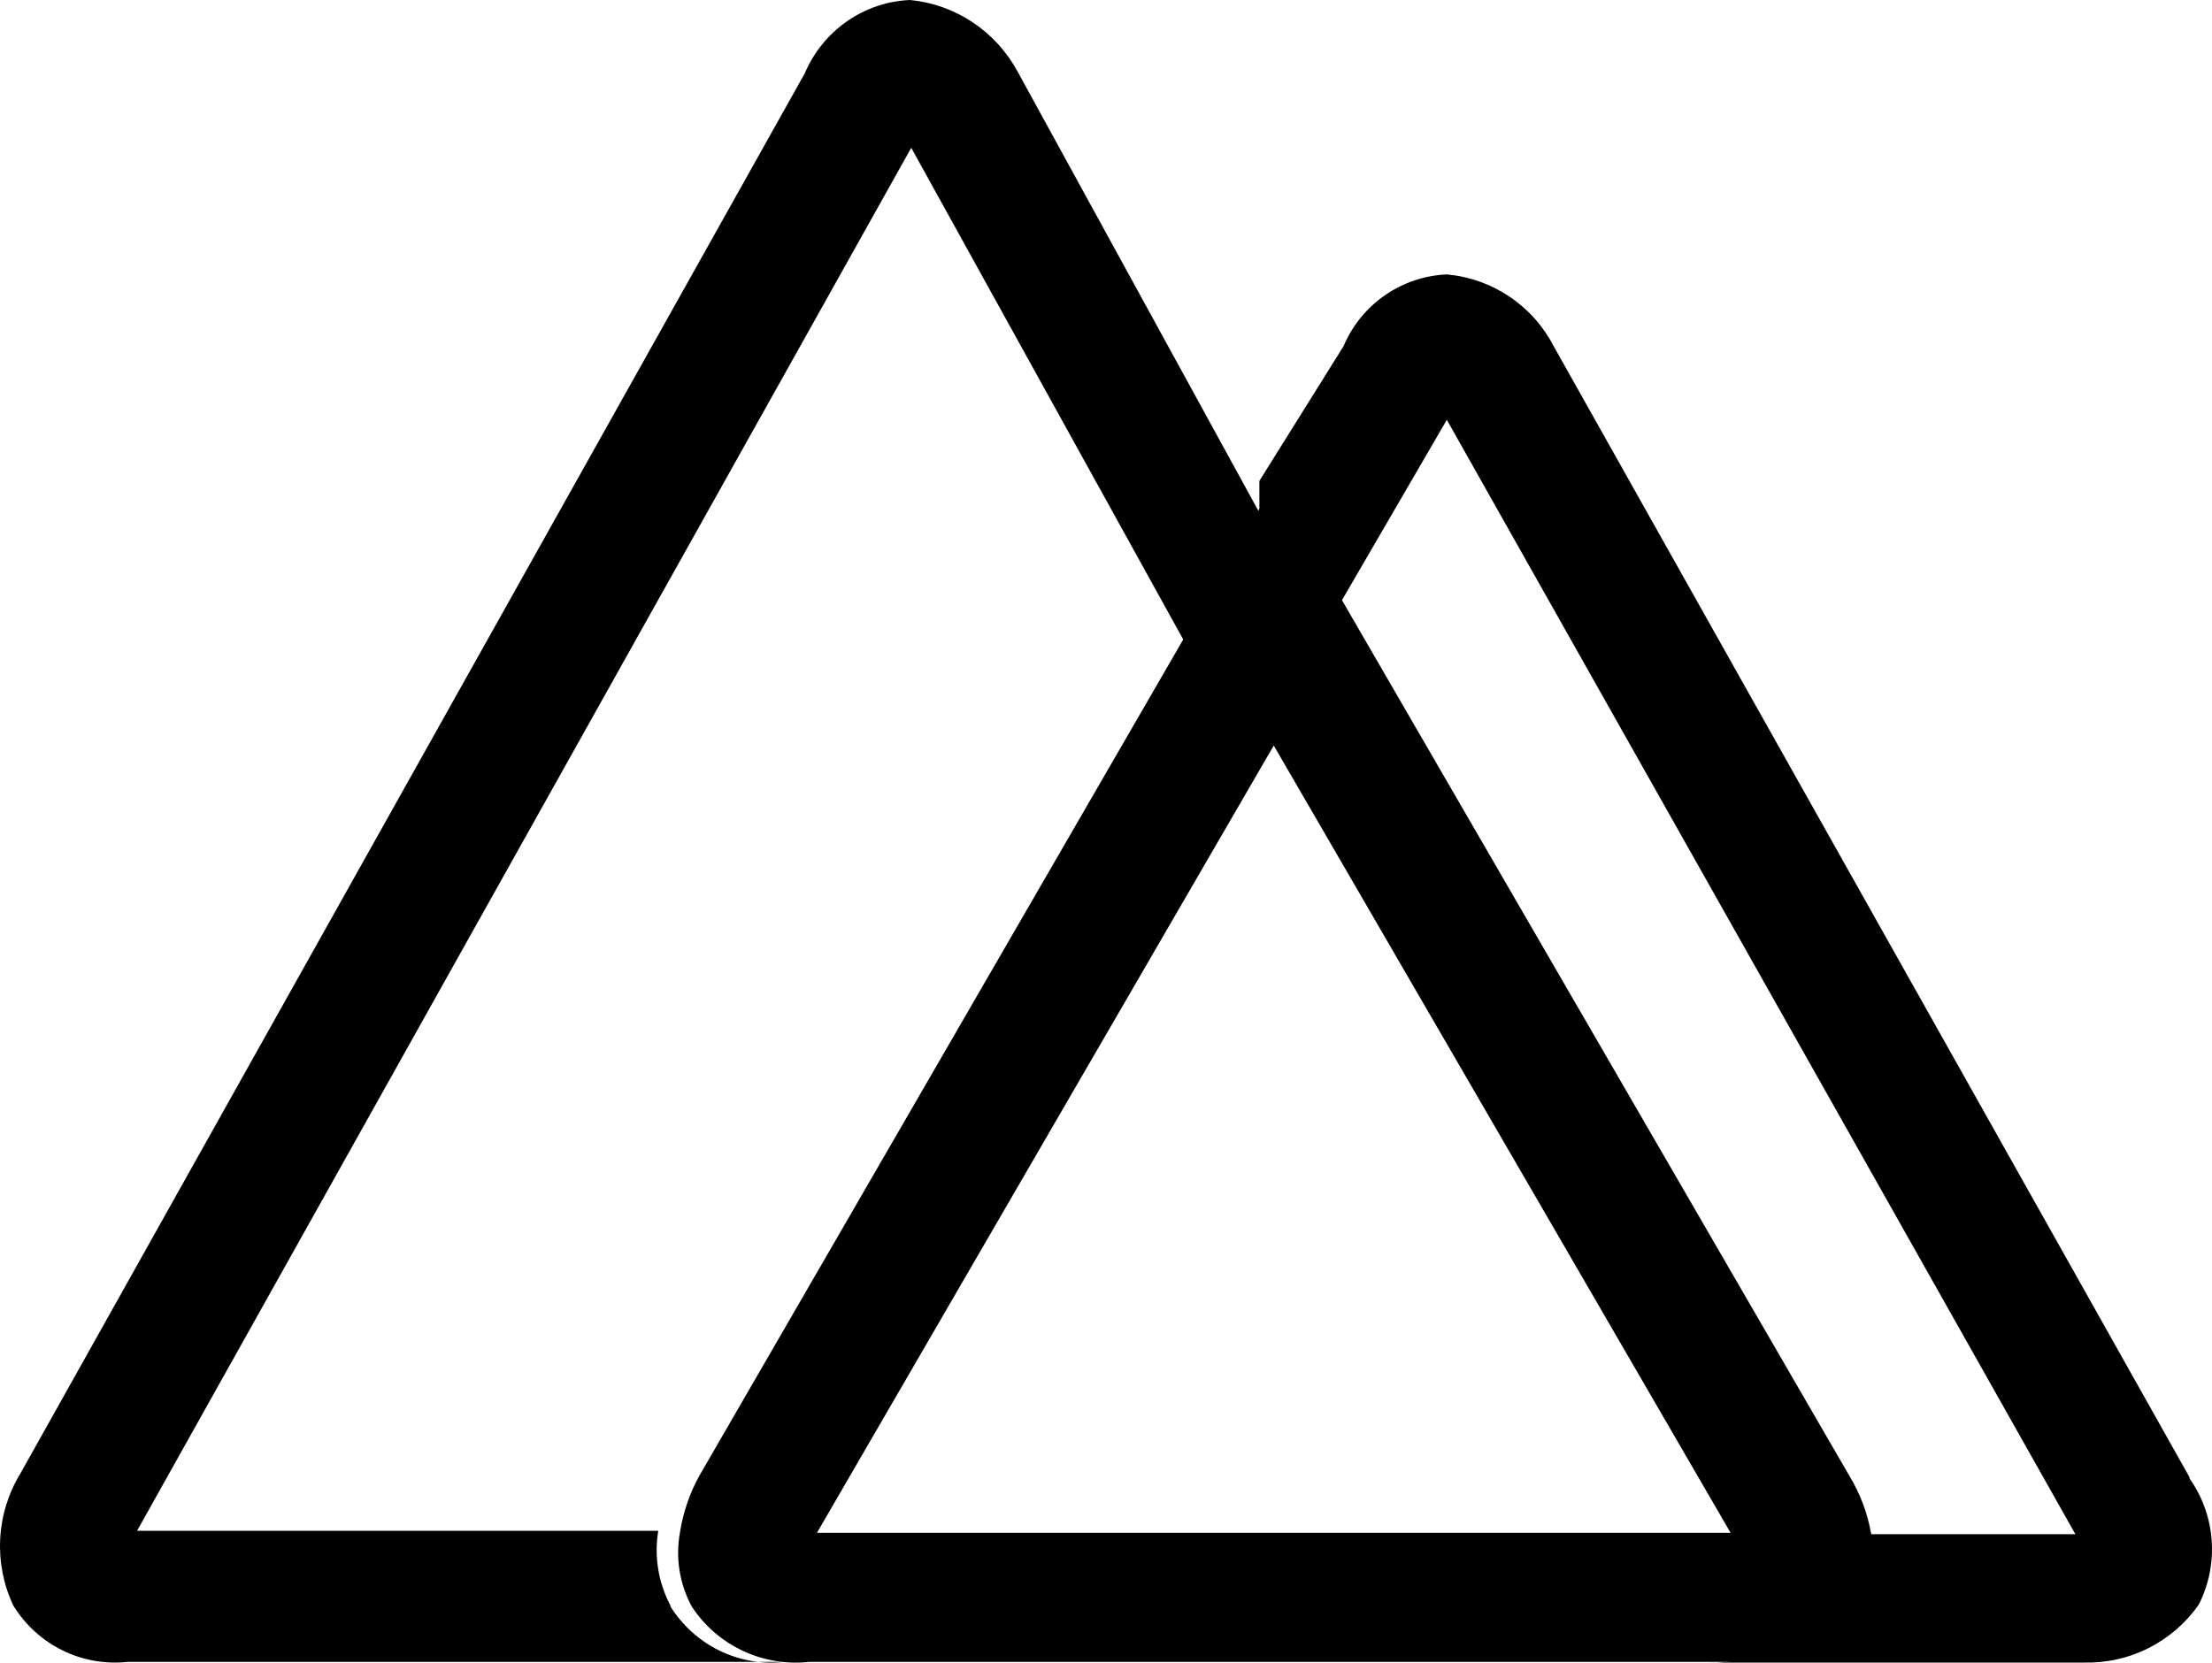
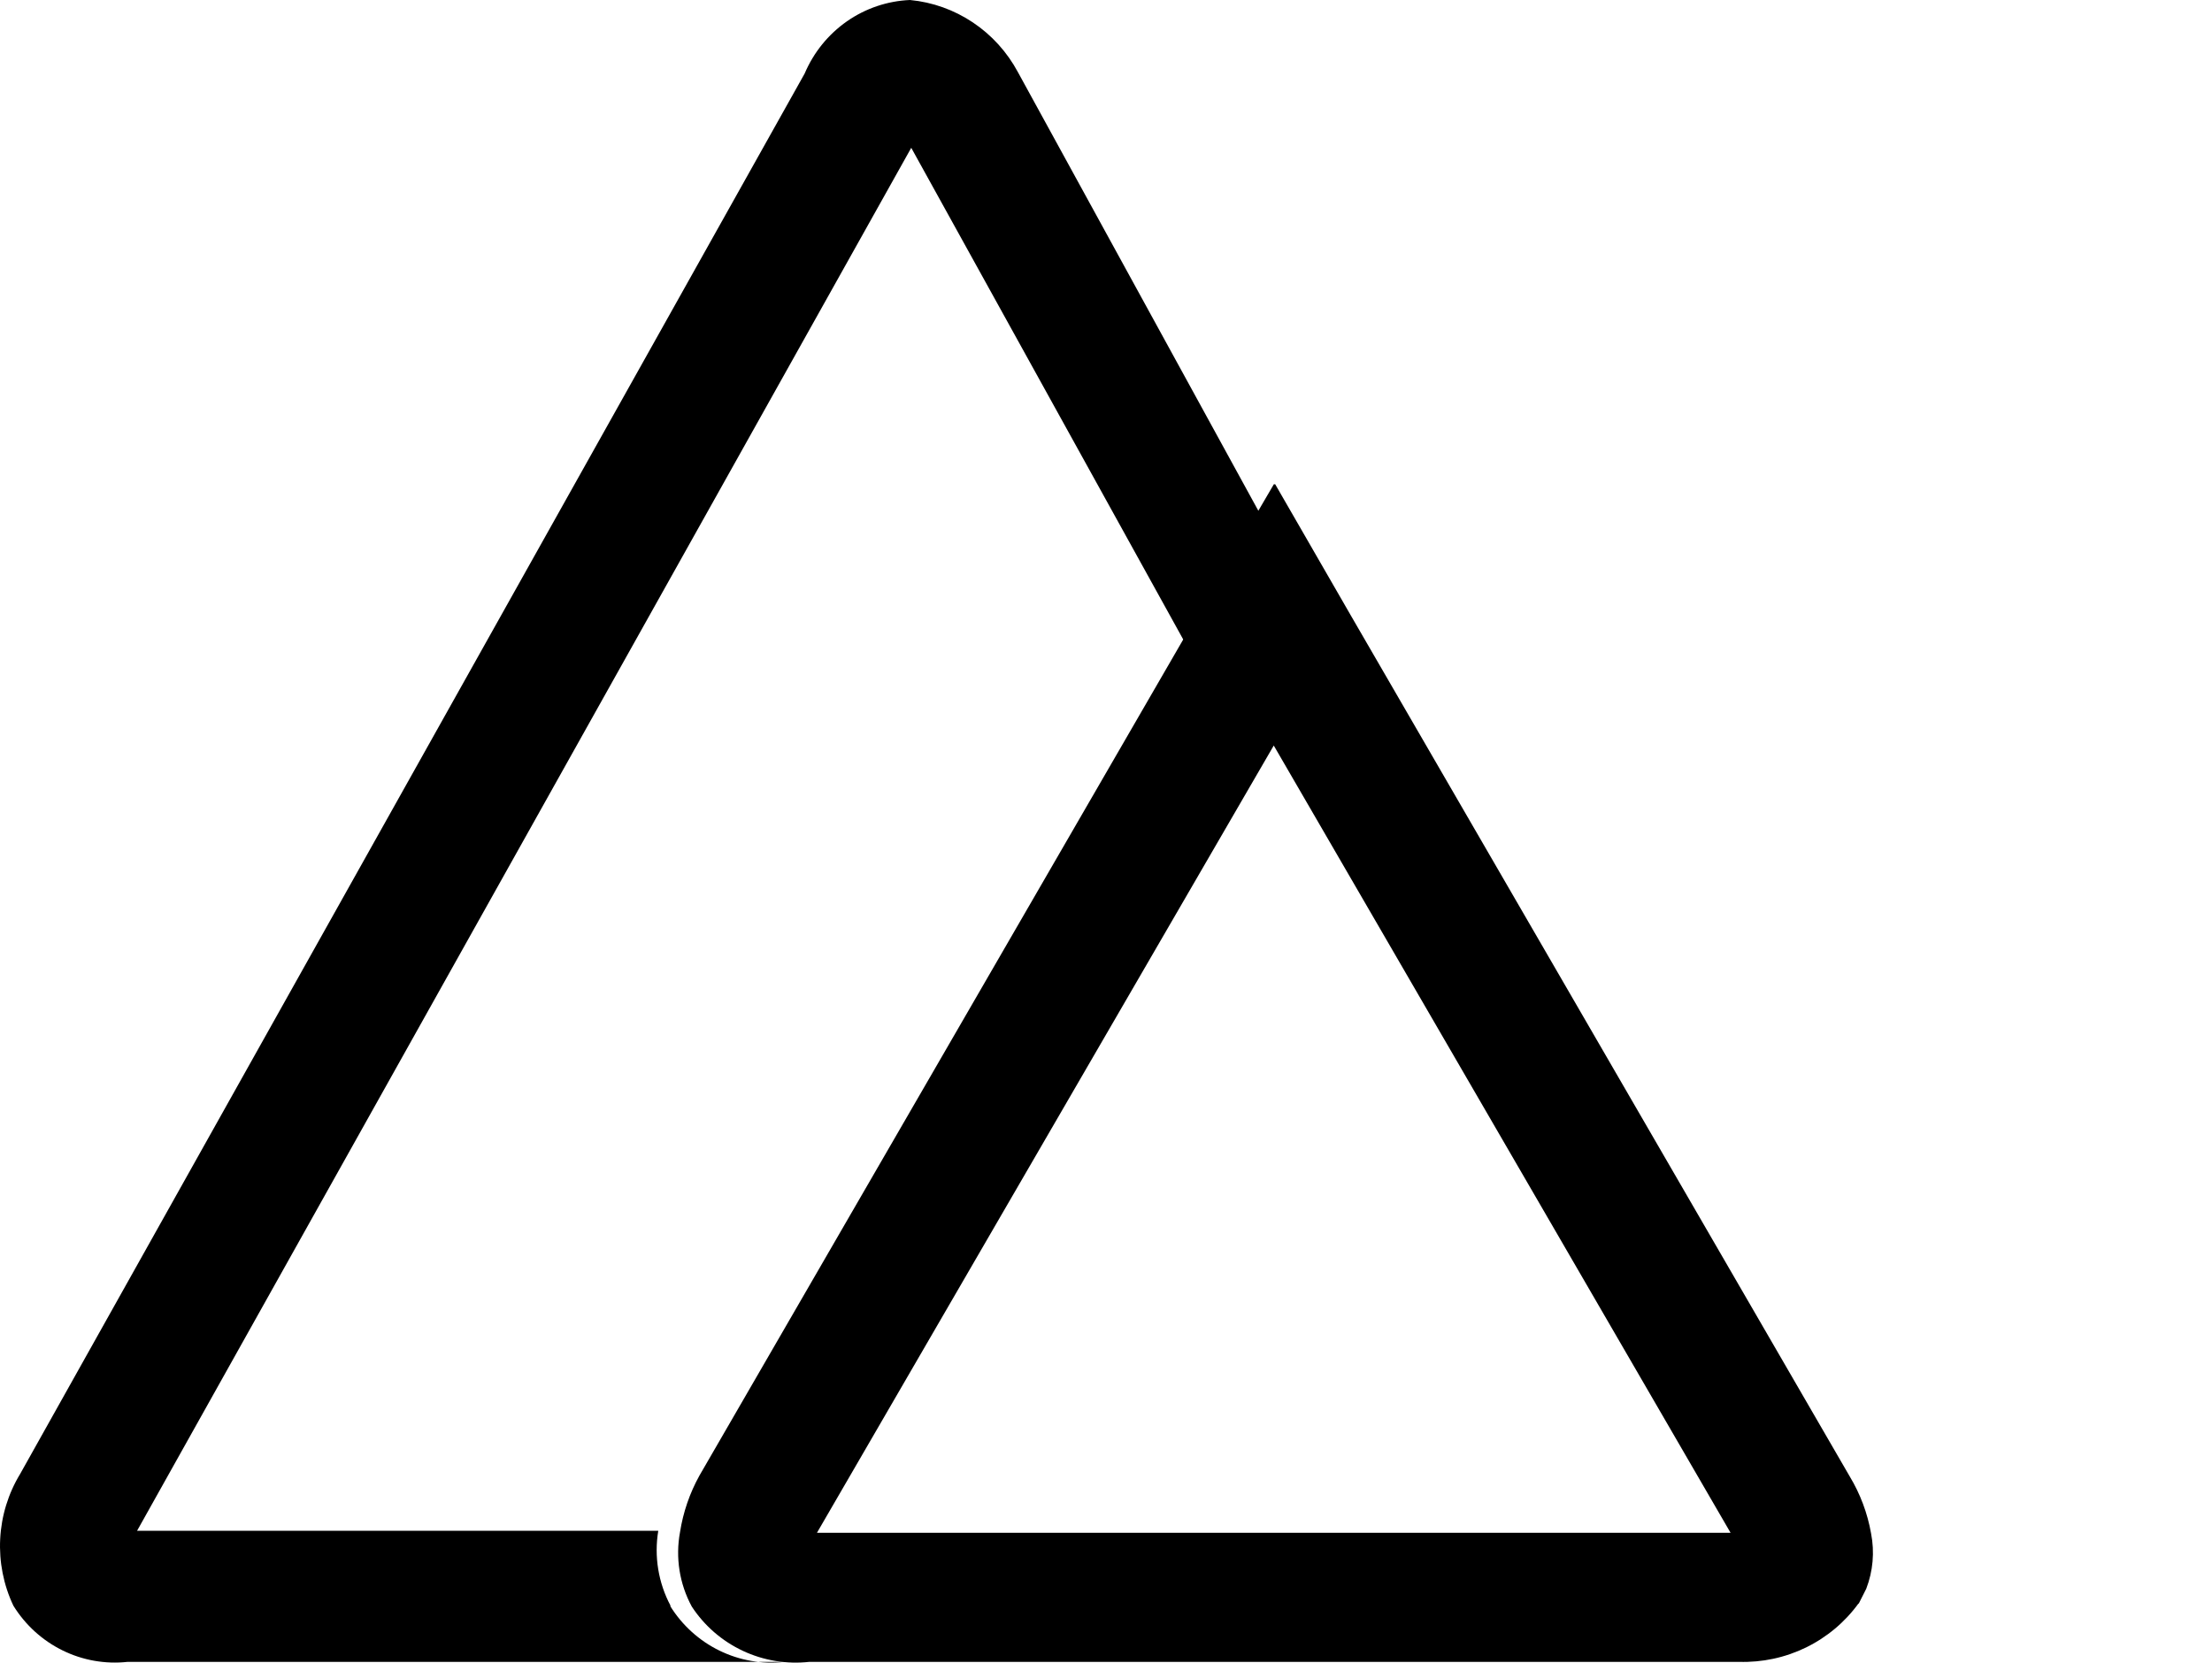
<svg xmlns="http://www.w3.org/2000/svg" width="137" height="103" viewBox="0 0 137 103" fill="none">
  <path d="M41.532 99.478C40.774 98.059 40.506 96.424 40.77 94.832H8.49L56.438 9.157L76.645 45.695L83 40.883L63.046 4.472C62.379 3.228 61.42 2.169 60.254 1.389C59.088 0.609 57.751 0.132 56.361 0C54.961 0.059 53.605 0.517 52.451 1.323C51.297 2.13 50.39 3.25 49.836 4.556L1.25 91.307C0.511 92.523 0.085 93.908 0.012 95.335C-0.062 96.762 0.218 98.185 0.828 99.473C1.567 100.668 2.622 101.628 3.873 102.243C5.123 102.859 6.52 103.105 7.902 102.954H48.587C47.208 103.11 45.813 102.869 44.562 102.258C43.311 101.648 42.255 100.693 41.513 99.502L41.532 99.478Z" fill="black" />
-   <path d="M135.629 91.555L96.229 21.45C95.588 20.211 94.647 19.154 93.49 18.376C92.334 17.598 91.001 17.125 89.614 17C88.236 17.059 86.902 17.508 85.769 18.296C84.635 19.083 83.748 20.177 83.21 21.45L78 29.791V45.981L89.609 26.008L128.539 95.044H113.728C113.964 96.442 113.755 97.878 113.131 99.15L113.003 99.405C112.201 100.545 111.131 101.469 109.888 102.095C108.644 102.722 107.266 103.031 105.874 102.997H129.053C130.445 103.035 131.825 102.728 133.069 102.101C134.313 101.474 135.383 100.548 136.182 99.405C136.808 98.167 137.083 96.781 136.978 95.397C136.873 94.013 136.391 92.684 135.585 91.555H135.629Z" fill="black" />
  <path d="M115.113 99.361L115.241 99.106L115.585 98.426C116.005 97.334 116.109 96.147 115.885 95C115.665 93.747 115.215 92.546 114.557 91.456L83.65 38.105L78.979 30H78.895L74.18 38.066L43.317 91.417C42.715 92.505 42.309 93.689 42.117 94.916C41.826 96.491 42.082 98.117 42.845 99.527C43.622 100.714 44.714 101.662 46.001 102.267C47.287 102.872 48.717 103.11 50.132 102.953H107.698C109.138 102.999 110.567 102.692 111.86 102.06C113.153 101.427 114.27 100.489 115.113 99.326V99.361ZM78.89 46.186L107.182 94.956H50.599L78.89 46.186Z" fill="black" />
</svg>